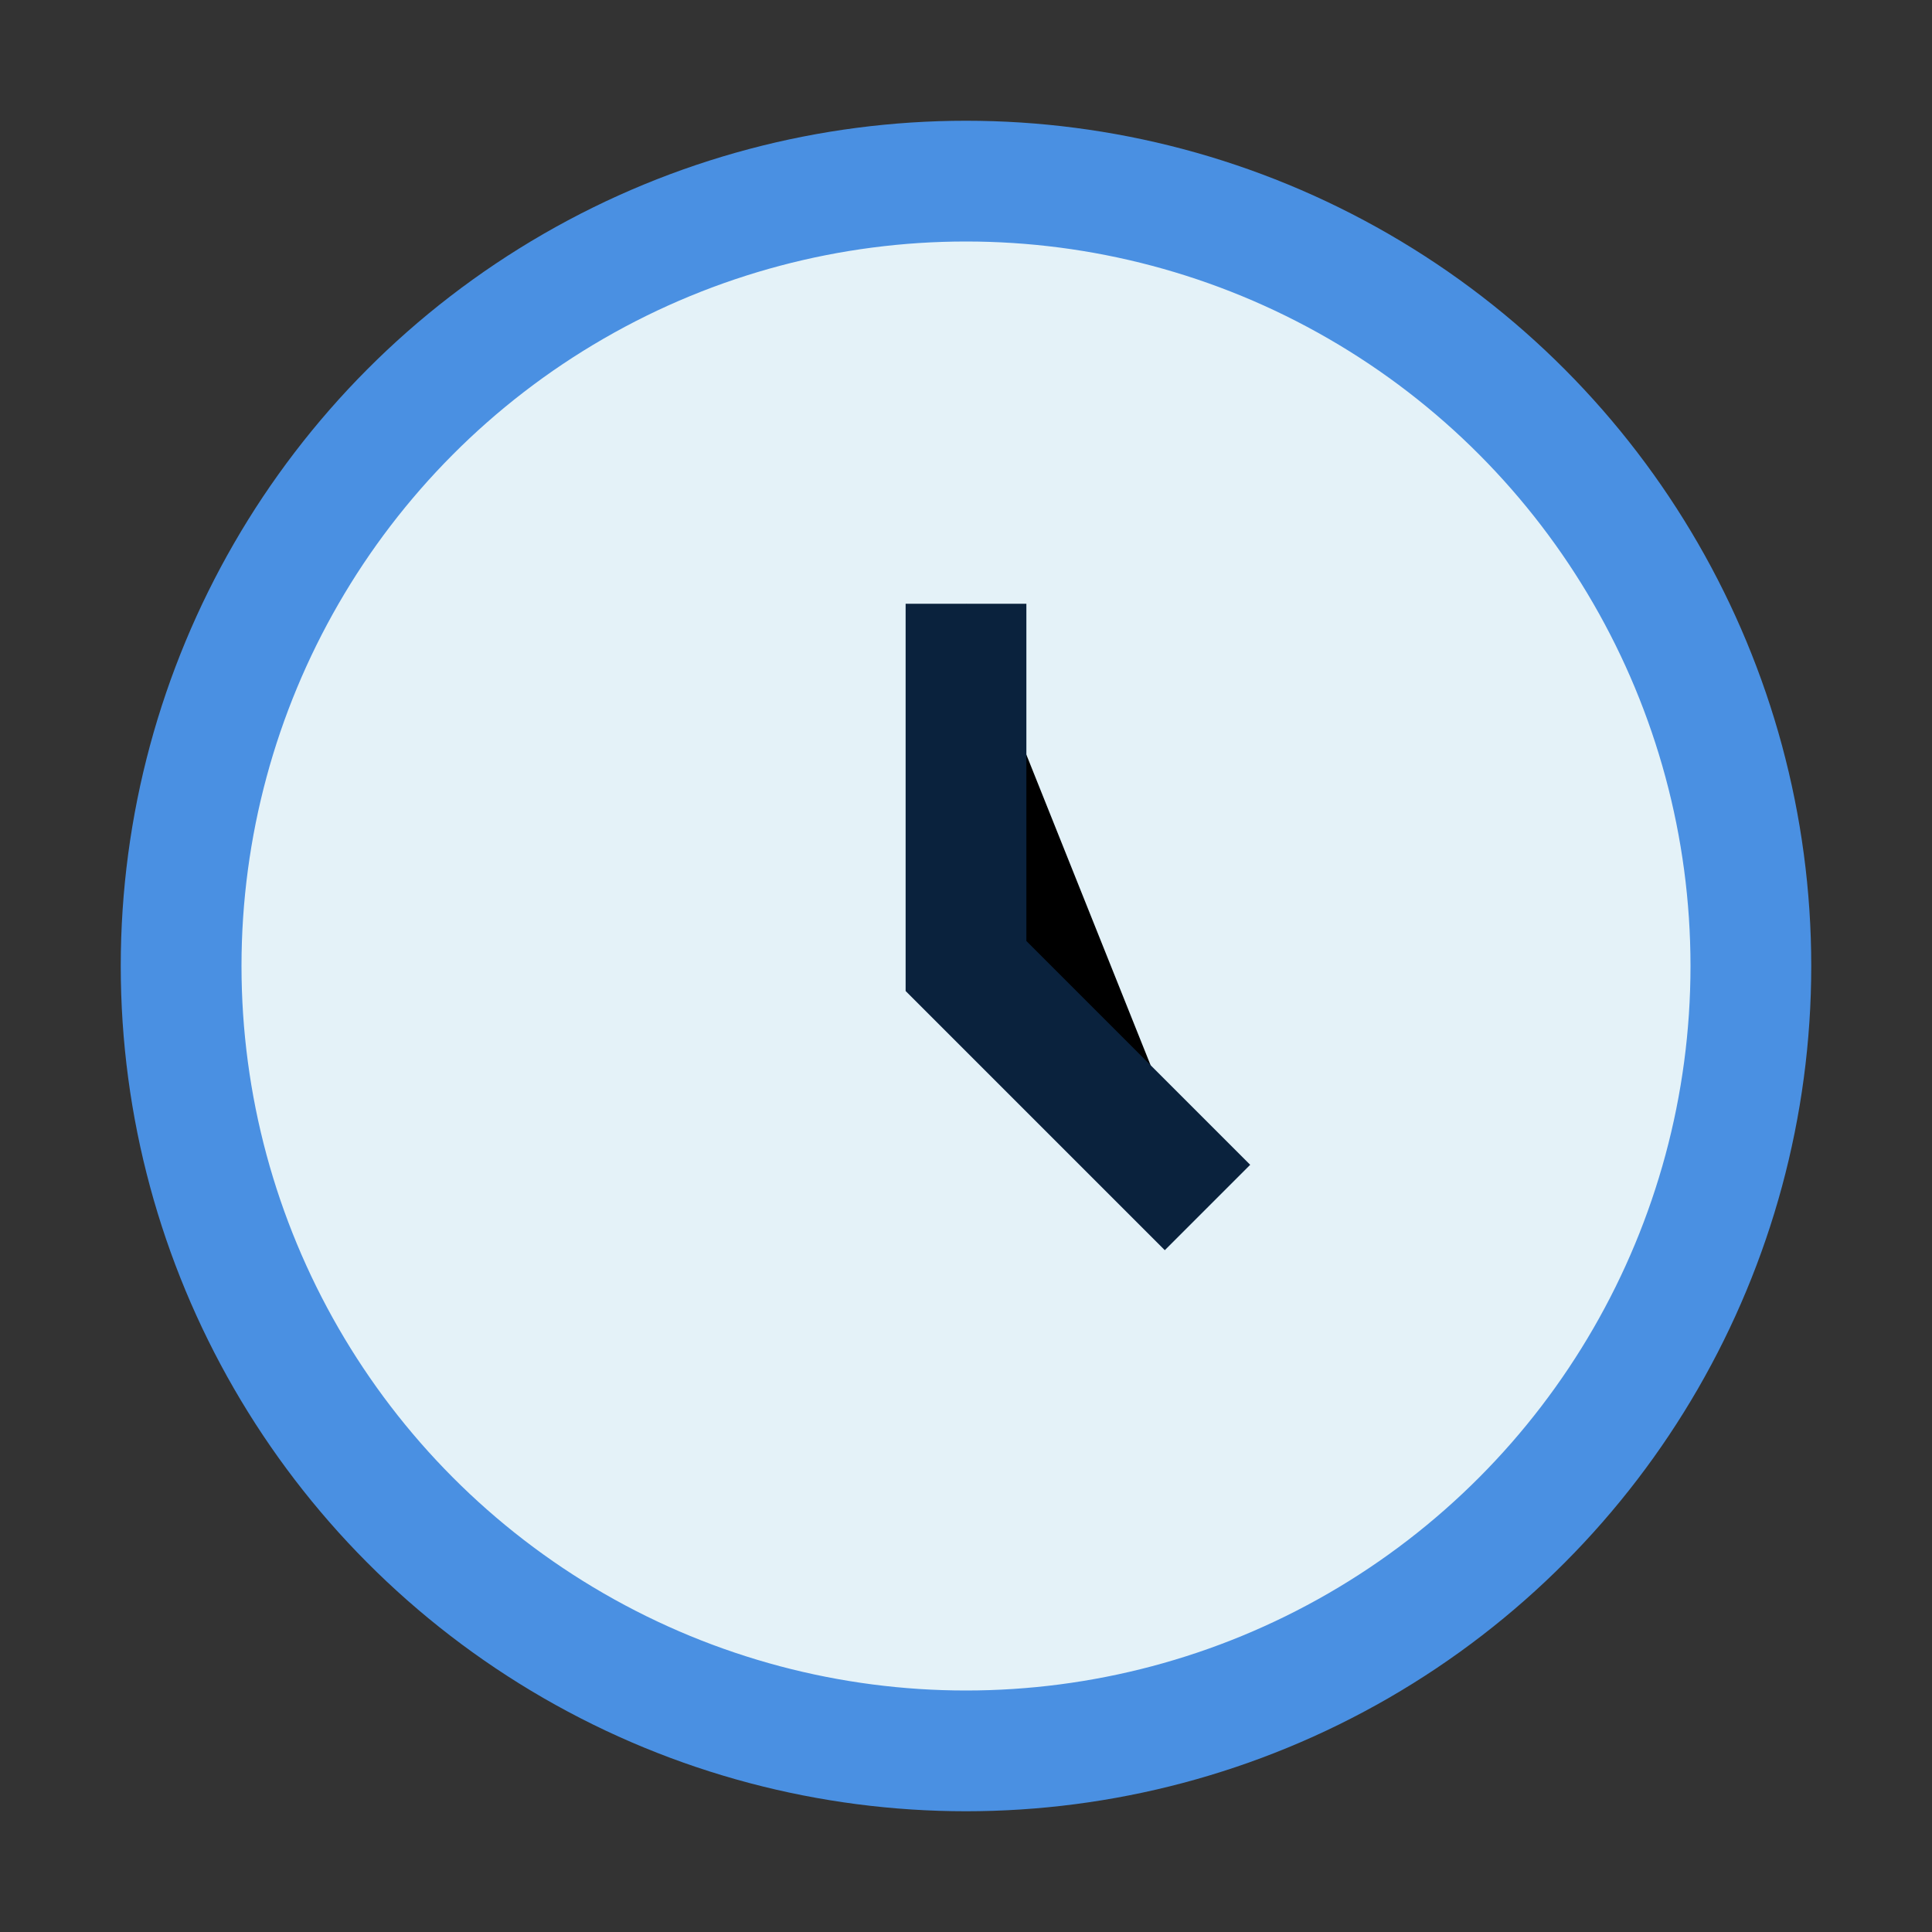
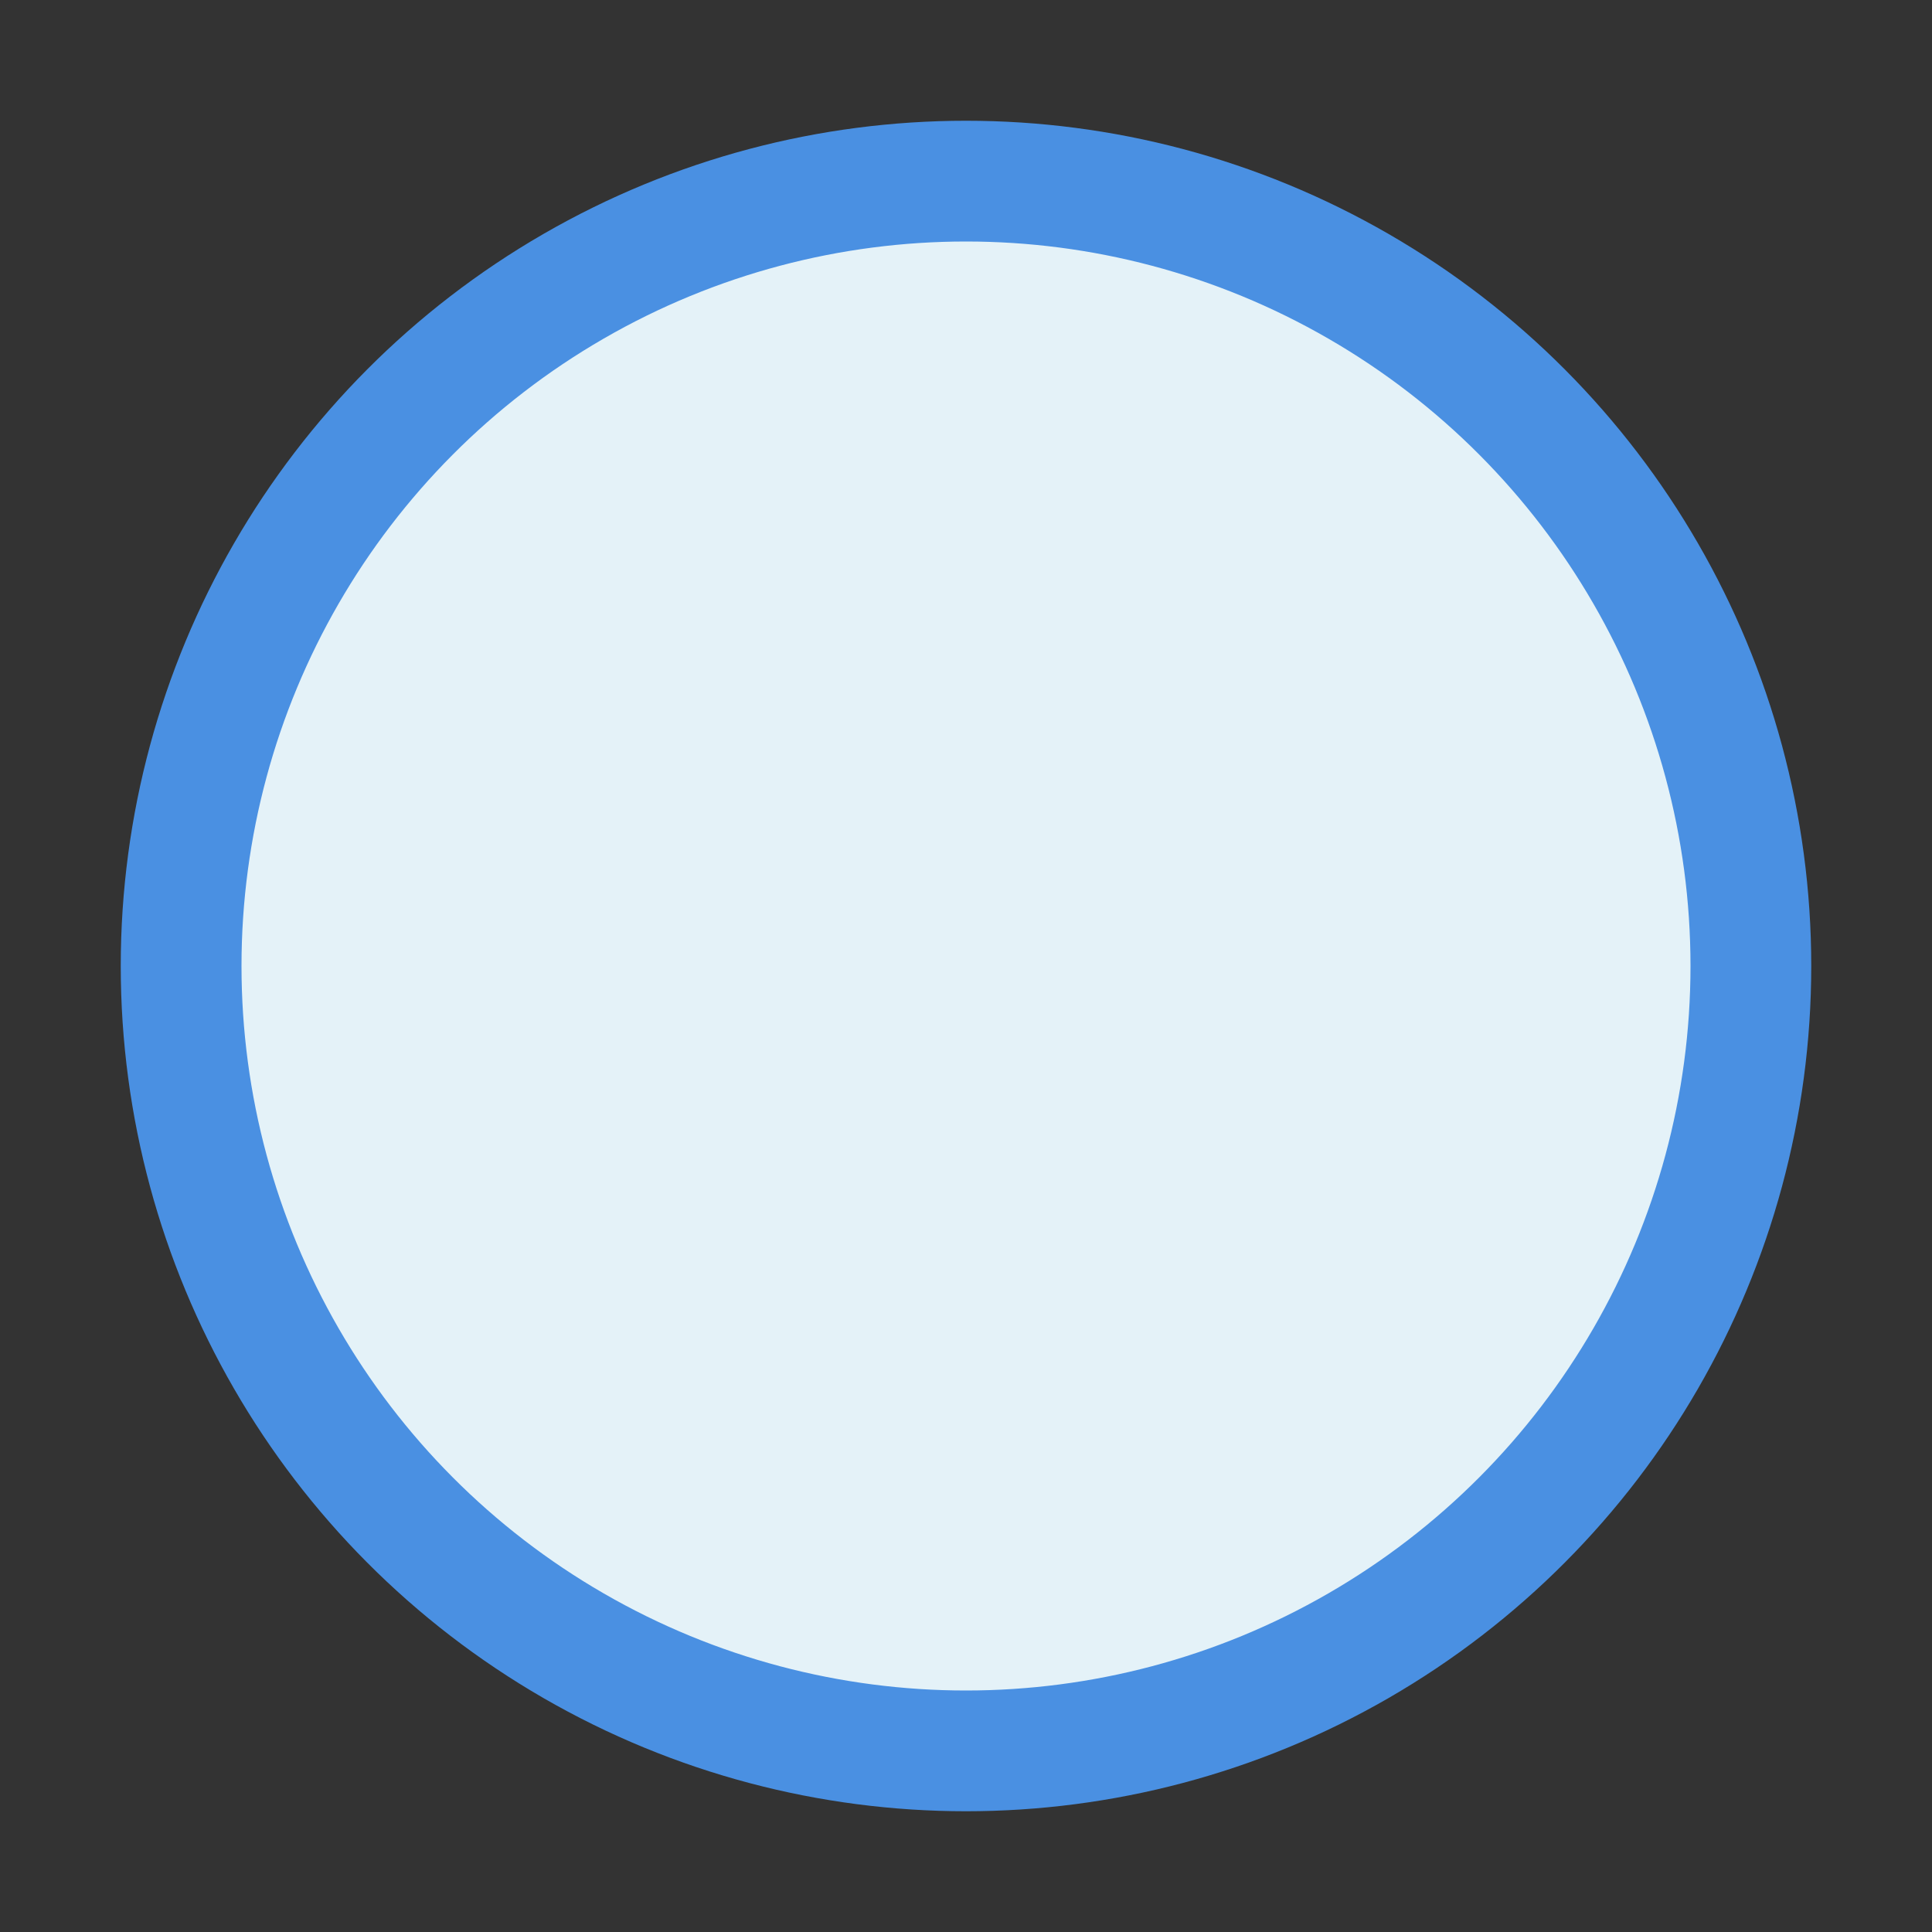
<svg xmlns="http://www.w3.org/2000/svg" width="32" height="32" viewBox="0 0 32 32">
  <rect x="0" y="0" width="32" height="32" fill="#333333" stroke="none" />
  <circle cx="16" cy="16" r="13" stroke="#4A90E2" stroke-width="2" fill="#E4F2F8" />
-   <path d="M16 10v6l4 4" stroke="#0A223D" stroke-width="2" />
</svg>